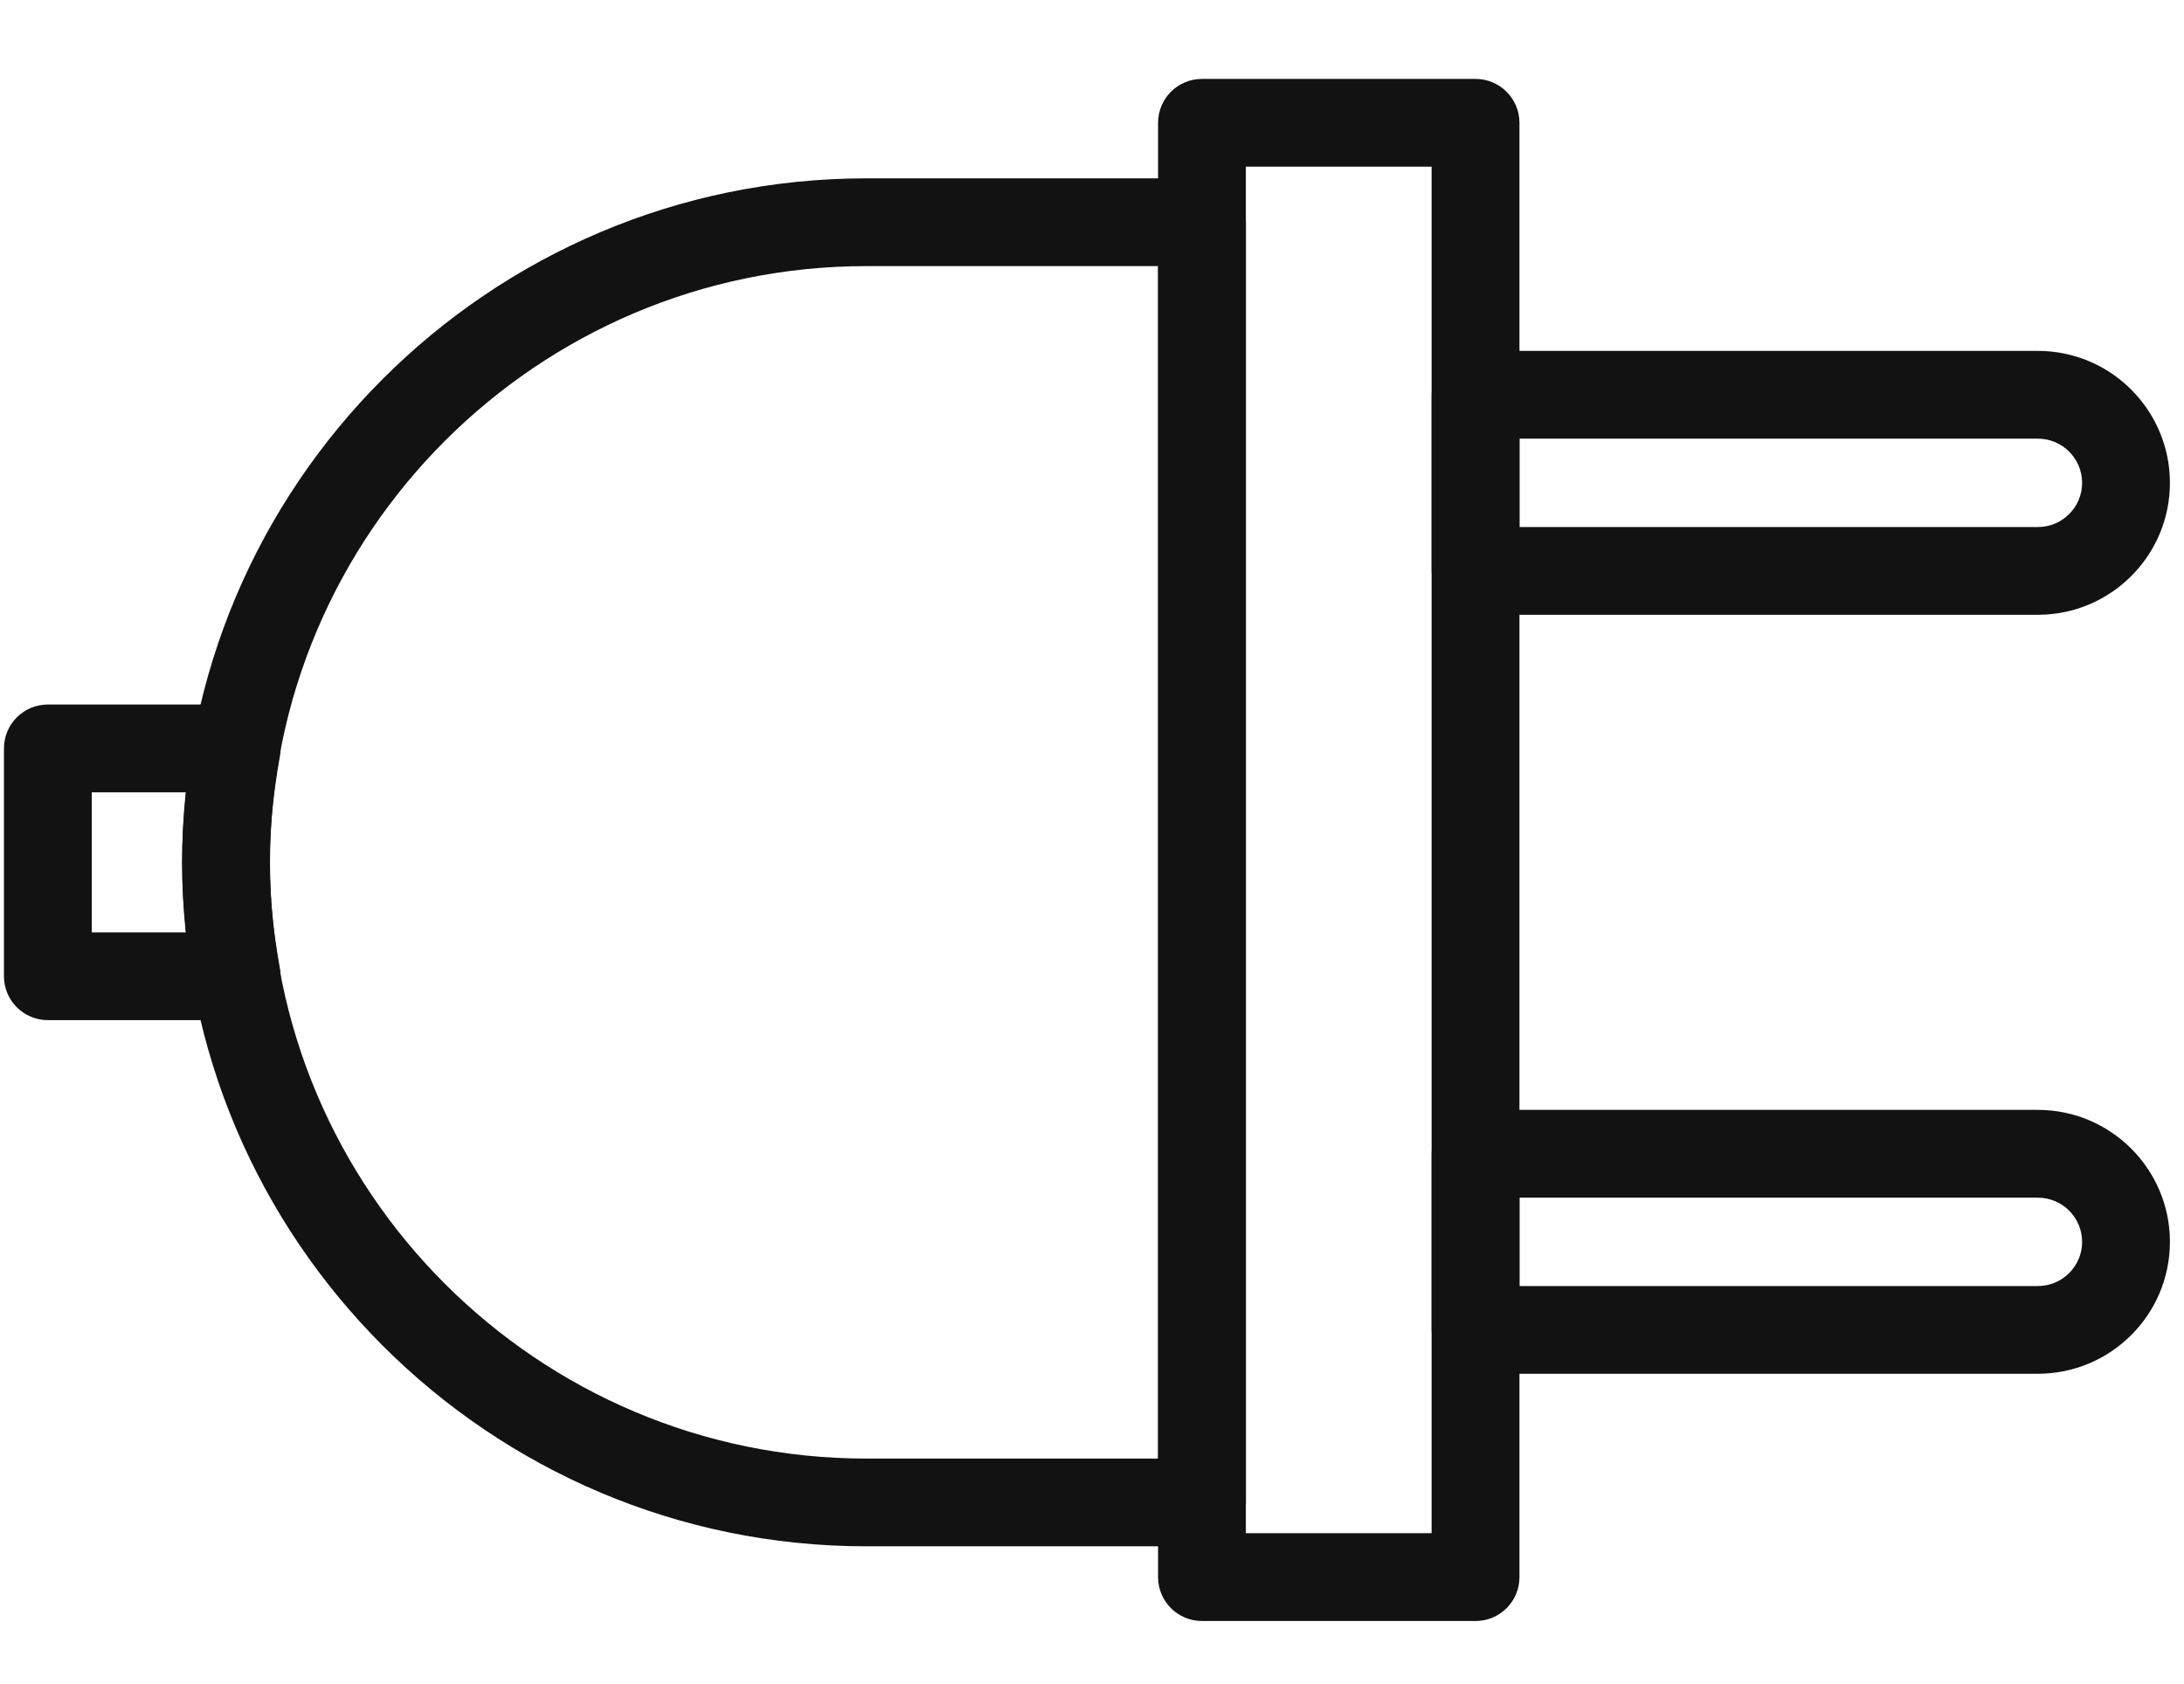
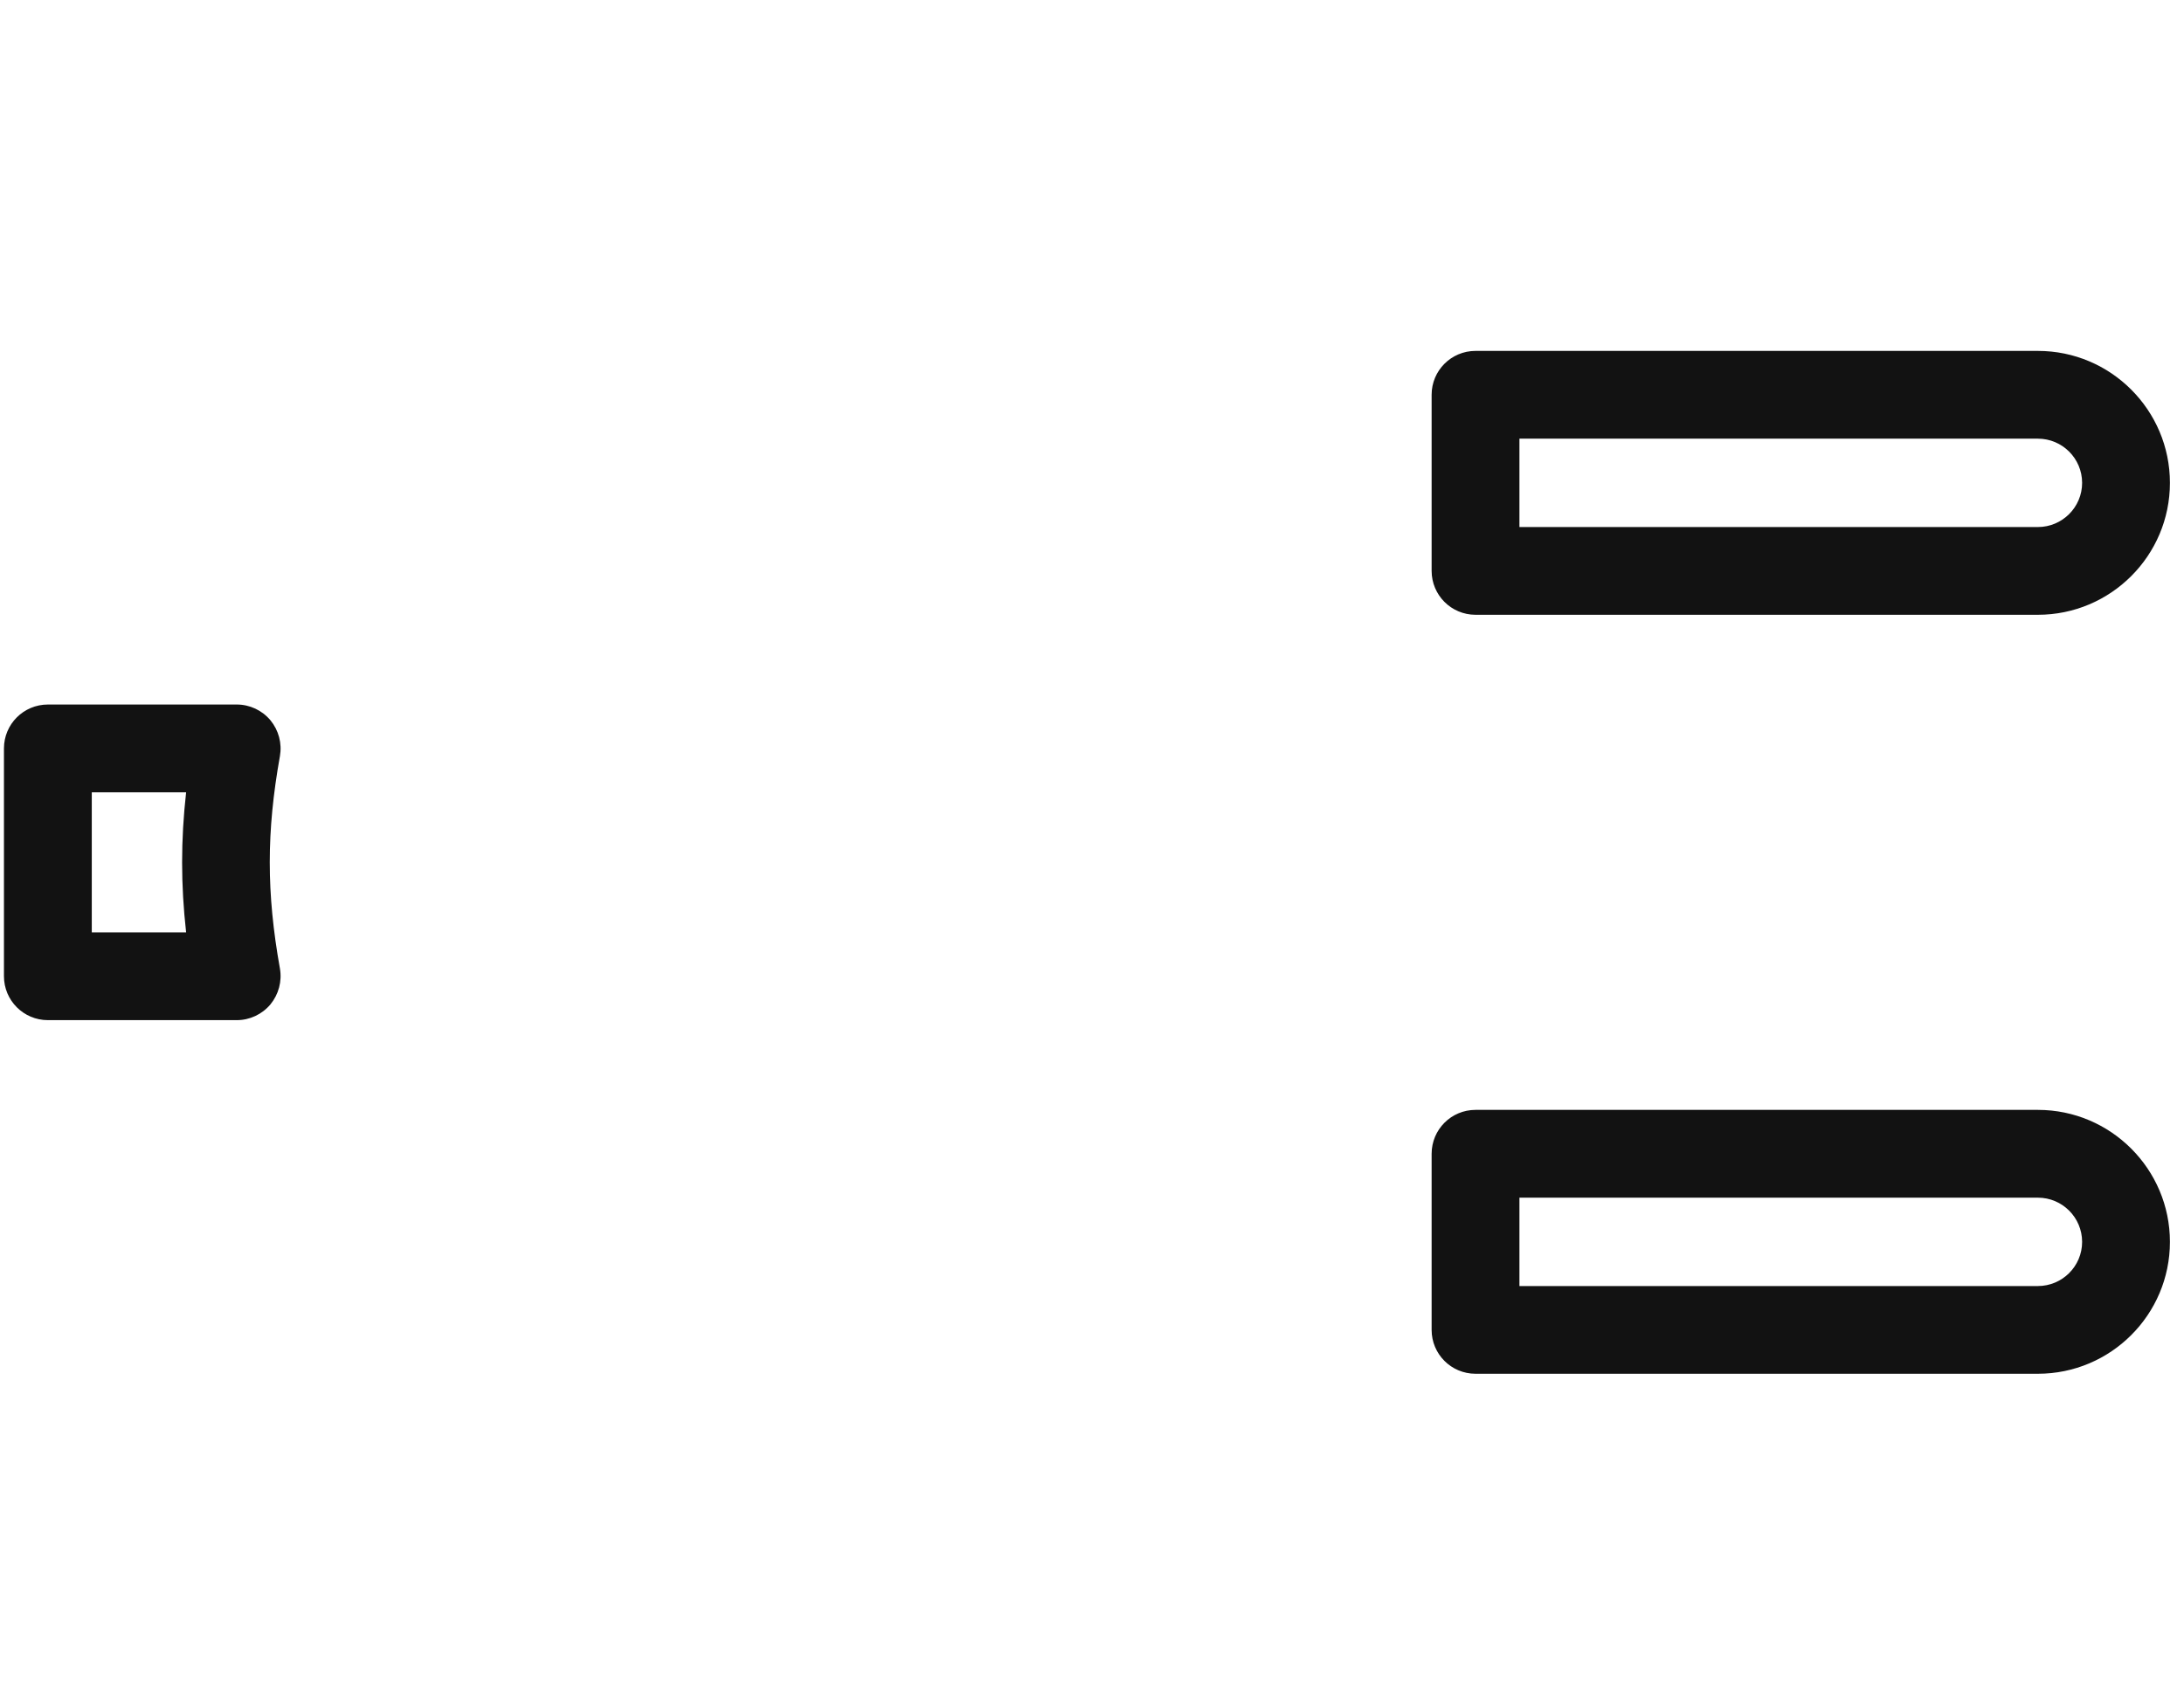
<svg xmlns="http://www.w3.org/2000/svg" fill="none" height="64" viewBox="0 0 83 64" width="83">
  <g fill="#121212">
-     <path d="m44.011 59.947v-55.278c0-.922.745-1.669 1.668-1.669h10.397c.922 0 1.669.747 1.669 1.669v55.279c0 .92-.747 1.667-1.669 1.667h-10.397c-.923-.001-1.668-.748-1.668-1.668zm3.336-53.612v51.943h7.06v-51.943z" />
    <path d="m54.407 21.699v-6.695c0-.919.745-1.666 1.668-1.666h21.372c2.767 0 5.018 2.249 5.018 5.016s-2.251 5.014-5.018 5.014h-21.372c-.923-.001-1.668-.747-1.668-1.67zm3.337-5.026v3.36h19.703c.928 0 1.681-.755 1.681-1.679 0-.927-.753-1.68-1.681-1.68h-19.703z" />
    <path d="m54.407 50.552v-6.695c0-.923.745-1.67 1.668-1.67h21.372c2.767 0 5.018 2.252 5.018 5.017 0 2.767-2.251 5.013-5.018 5.013h-21.372c-.923 0-1.668-.747-1.668-1.666zm3.337-5.029v3.36h19.703c.928 0 1.681-.754 1.681-1.678 0-.927-.753-1.681-1.681-1.681h-19.703z" />
-     <path d="m6.923 32.779c0-14.336 11.664-26 26.003-26h12.753c.922 0 1.669.747 1.669 1.669v48.661c0 .92-.747 1.667-1.669 1.667h-12.754c-14.339 0-26.002-11.663-26.002-25.998zm37.089-22.664h-11.086c-12.498 0-22.665 10.164-22.665 22.664 0 12.498 10.167 22.662 22.665 22.662h11.086z" />
    <path d="m.15 37.107v-8.659c0-.922.747-1.669 1.67-1.669h7.177c.495 0 .961.219 1.28.598.313.38.446.878.361 1.363-.515 2.879-.515 5.195 0 8.074.085.488-.049.982-.361 1.364-.319.379-.787.598-1.28.598h-7.177c-.923 0-1.67-.747-1.67-1.67zm3.338-6.99v5.322h3.585c-.203-1.823-.203-3.499 0-5.322z" />
  </g>
</svg>